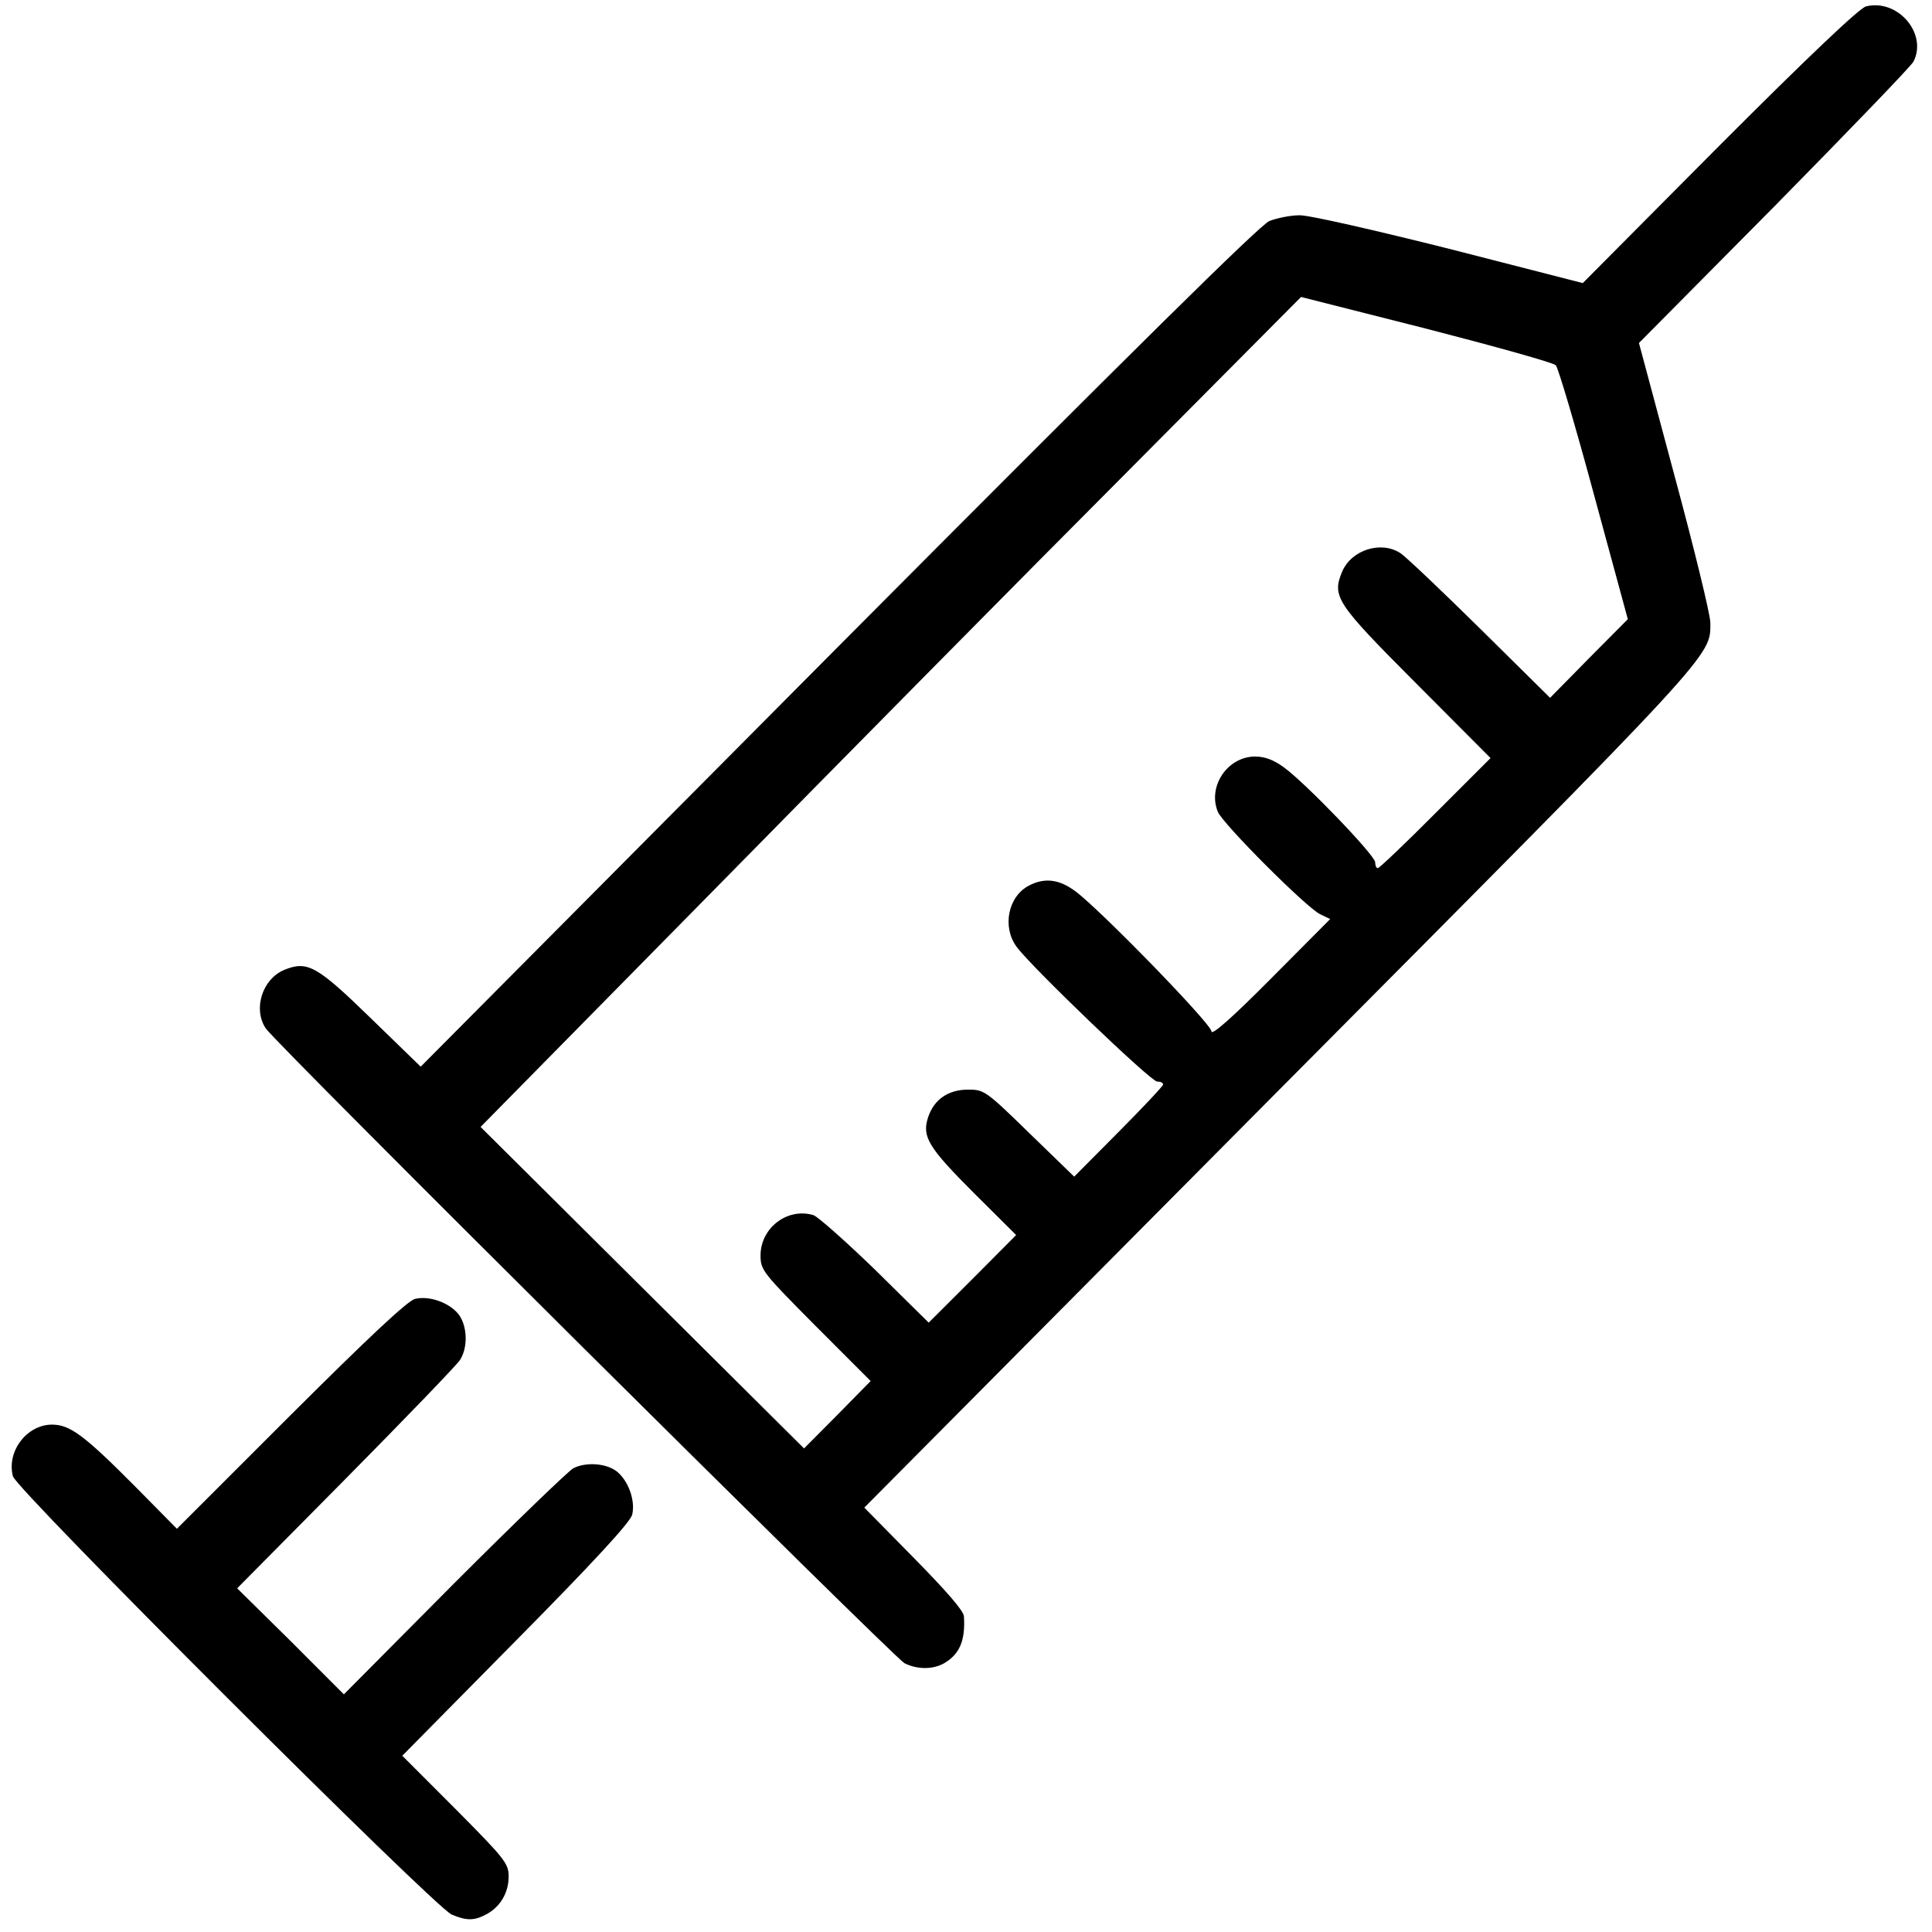
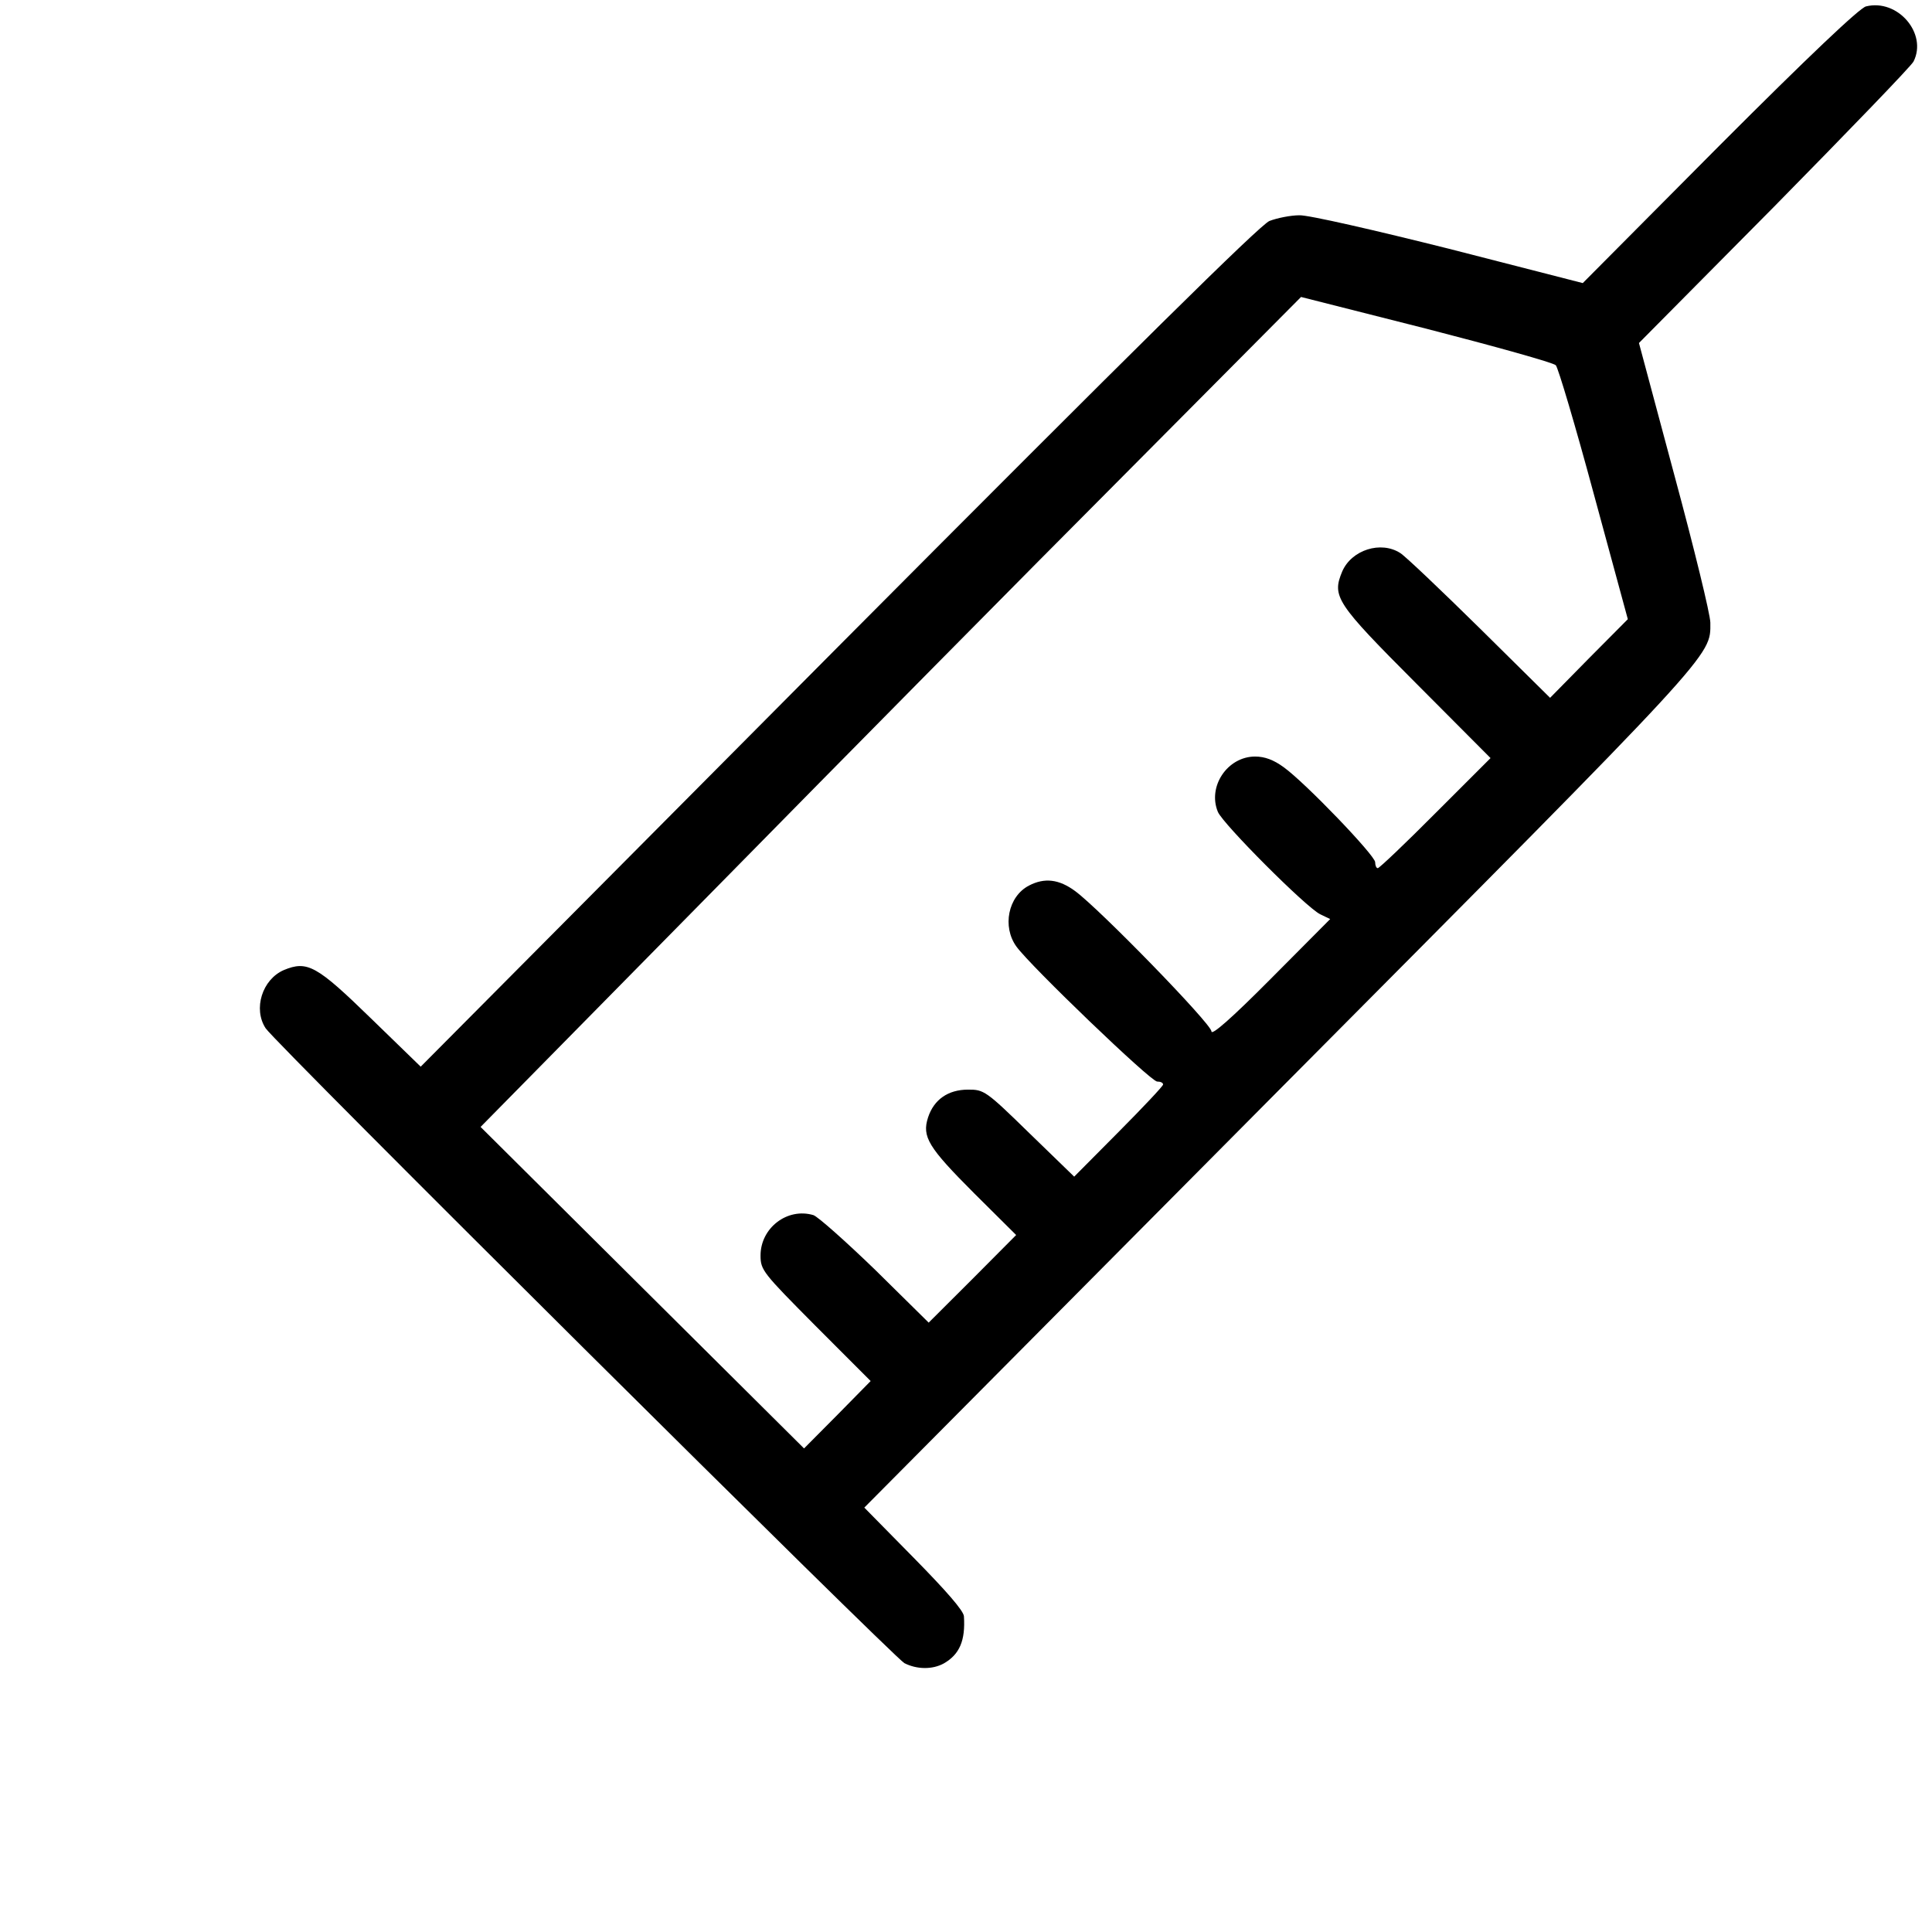
<svg xmlns="http://www.w3.org/2000/svg" xml:space="preserve" style="enable-background:new 0 0 512 512;" viewBox="0 0 512 512" y="0px" x="0px" id="Ebene_1" version="1.1">
  <defs id="defs11" />
  <g id="g6" transform="translate(0,512) scale(0.1,-0.1)">
-     <path id="path2" d="M1289.9,47.4c36.5,19.9,58.2,57.5,58.1,100.1c-0.1,34.6-11,47.4-141,178.6l-140.9,141l301.7,305.6   c205.1,207.4,302.7,313.5,307.6,333.3c8.8,37.6-10.2,90-40.9,114.6c-27.8,21.7-81.2,25.5-114.8,8.6   c-11.9-6-153.9-142.9-315.6-304.6L911.3,629.8l-140.9,141l-141.9,140l286.9,289.7c157.8,159.7,294.8,301.6,303.7,315.5   c21.7,33.7,19.5,91.1-4.3,121.6c-24.8,30.6-77.3,49.2-114.9,40.2c-19.8-5-124.3-103.2-329.4-307.6l-301.7-301.6l-108.1,109.5   c-137.9,139-175.6,166.6-223.1,166.5c-66.3-0.2-120.5-70.6-103.4-136.8c8-34.6,1117.2-1142,1162.8-1161.6   C1236.6,29.5,1257.3,29.5,1289.9,47.4z" />
    <path id="path4" d="M2501.5,711.9c41.5,23.9,57.2,60.5,53,124.8c-1,14.8-46.7,67.1-133,154.9l-131,133.1L3391,2232.9   c1162.6,1169.7,1141.9,1146.9,1141.6,1236.9c-0.1,21.8-43.1,197.7-95.2,390.4l-94,350.8l358.9,362.1   c196.2,199.4,362.9,372,368.8,383.9c37.4,74.3-42.1,167-126.1,146c-16.8-4-153.9-134-388.6-369.1l-361.9-364.1l-354.4,90.9   c-195,48.9-373.2,89.9-396.9,88.8c-22.7-0.1-58.3-7.1-79.1-15.1c-25.7-11-359-340.4-1142.9-1128.1L1114.9,2293.2L983,2421.3   c-143.8,140-168.6,153.8-230.9,127.9c-57.3-24.9-81.8-103.1-48-154.4C731,2354.3,2368,728.3,2396.7,712.5   C2429.4,695.8,2470.9,694.9,2501.5,711.9z M1893.9,2763.4c341.2,347.2,830.3,842.3,1087.6,1100.3l466.4,469.3l331.6-84   c182.1-46.9,336.6-90,343.5-96.9c6-5.9,51.9-160.1,100.9-341.9l90-331.1l-103.5-104.2l-102.5-104.2l-185.5,183.4   c-103.2,101.6-197.4,191.3-211.3,200.1c-51.5,33.5-129.6,8.5-154.2-48.9c-27.5-66.4-16.6-83.1,195.8-296.1l197.4-198.2   l-145.9-145.8c-79.9-80.4-148.9-145.9-152.9-145.9s-6.9,6.9-7,15.8c-0.1,17.8-184.6,210.1-242.1,251.5   c-26.8,19.7-50.5,28.5-76.2,28.5c-73.2-0.2-126.4-79.5-98.5-146.7c13.9-32.6,232.2-251.5,270.9-271.2l26.7-12.8l-157.8-158.7   c-103.5-104.2-156.8-150.8-156.8-139c-0.1,19.8-295.7,323.5-361.2,371.8c-42.6,31.5-81.2,36.3-122.7,14.5   c-55.3-28.9-70.9-109-33.1-161.3c36.8-51.3,356.2-358,373-357.9c8.9,0,15.8-2.9,15.8-7.9c0-4-53.2-60.5-118.3-126l-117.3-118.1   l-119,115.4c-115.1,112.4-120,115.4-162.6,115.2c-52.4-0.2-89.9-26-105.6-73.5c-16.7-51.5,0.2-79.1,122.3-201.4l111.1-110.4   L2577.5,1731l-116.4-116.1l-140.9,139c-78.4,75.9-152.8,142-164.6,145.9c-69.3,20.6-140.3-34.1-140.1-107.3   c0.1-38.6,6.1-45.5,146-186.5l145.8-145.9l-87.8-89.3l-88.7-89.3l-428.6,426l-428.6,426L1893.9,2763.4z" />
  </g>
</svg>